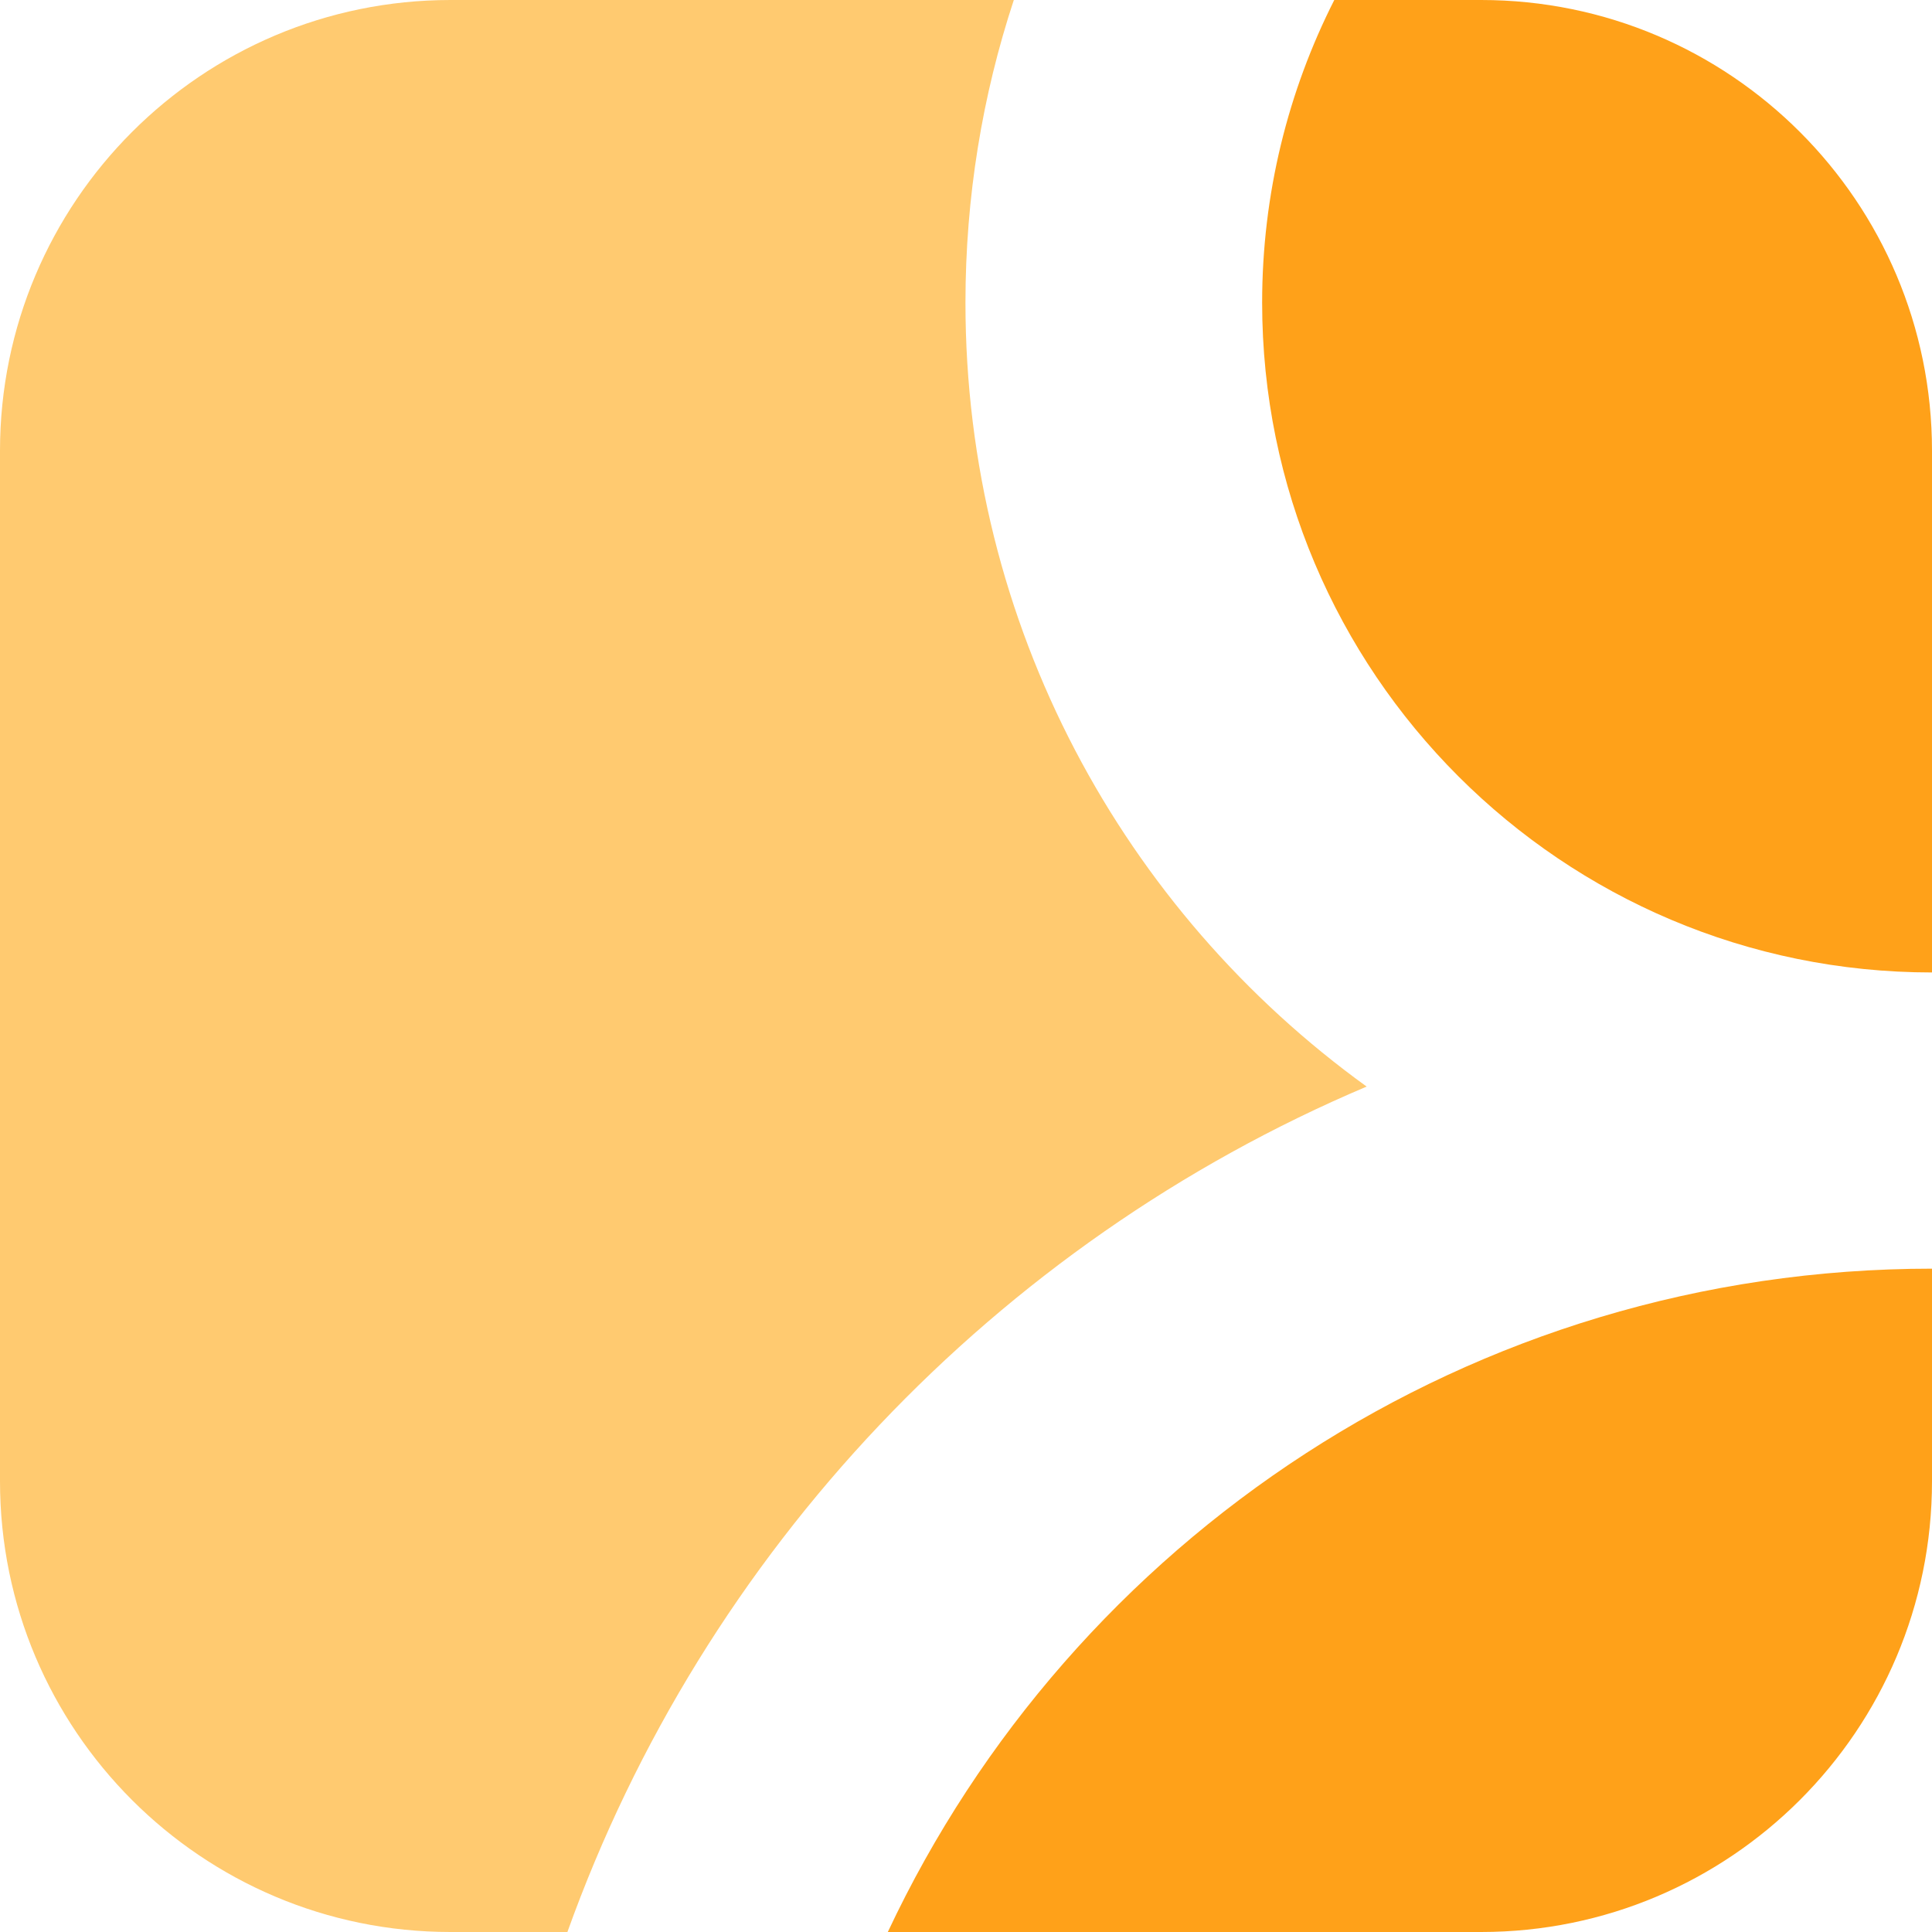
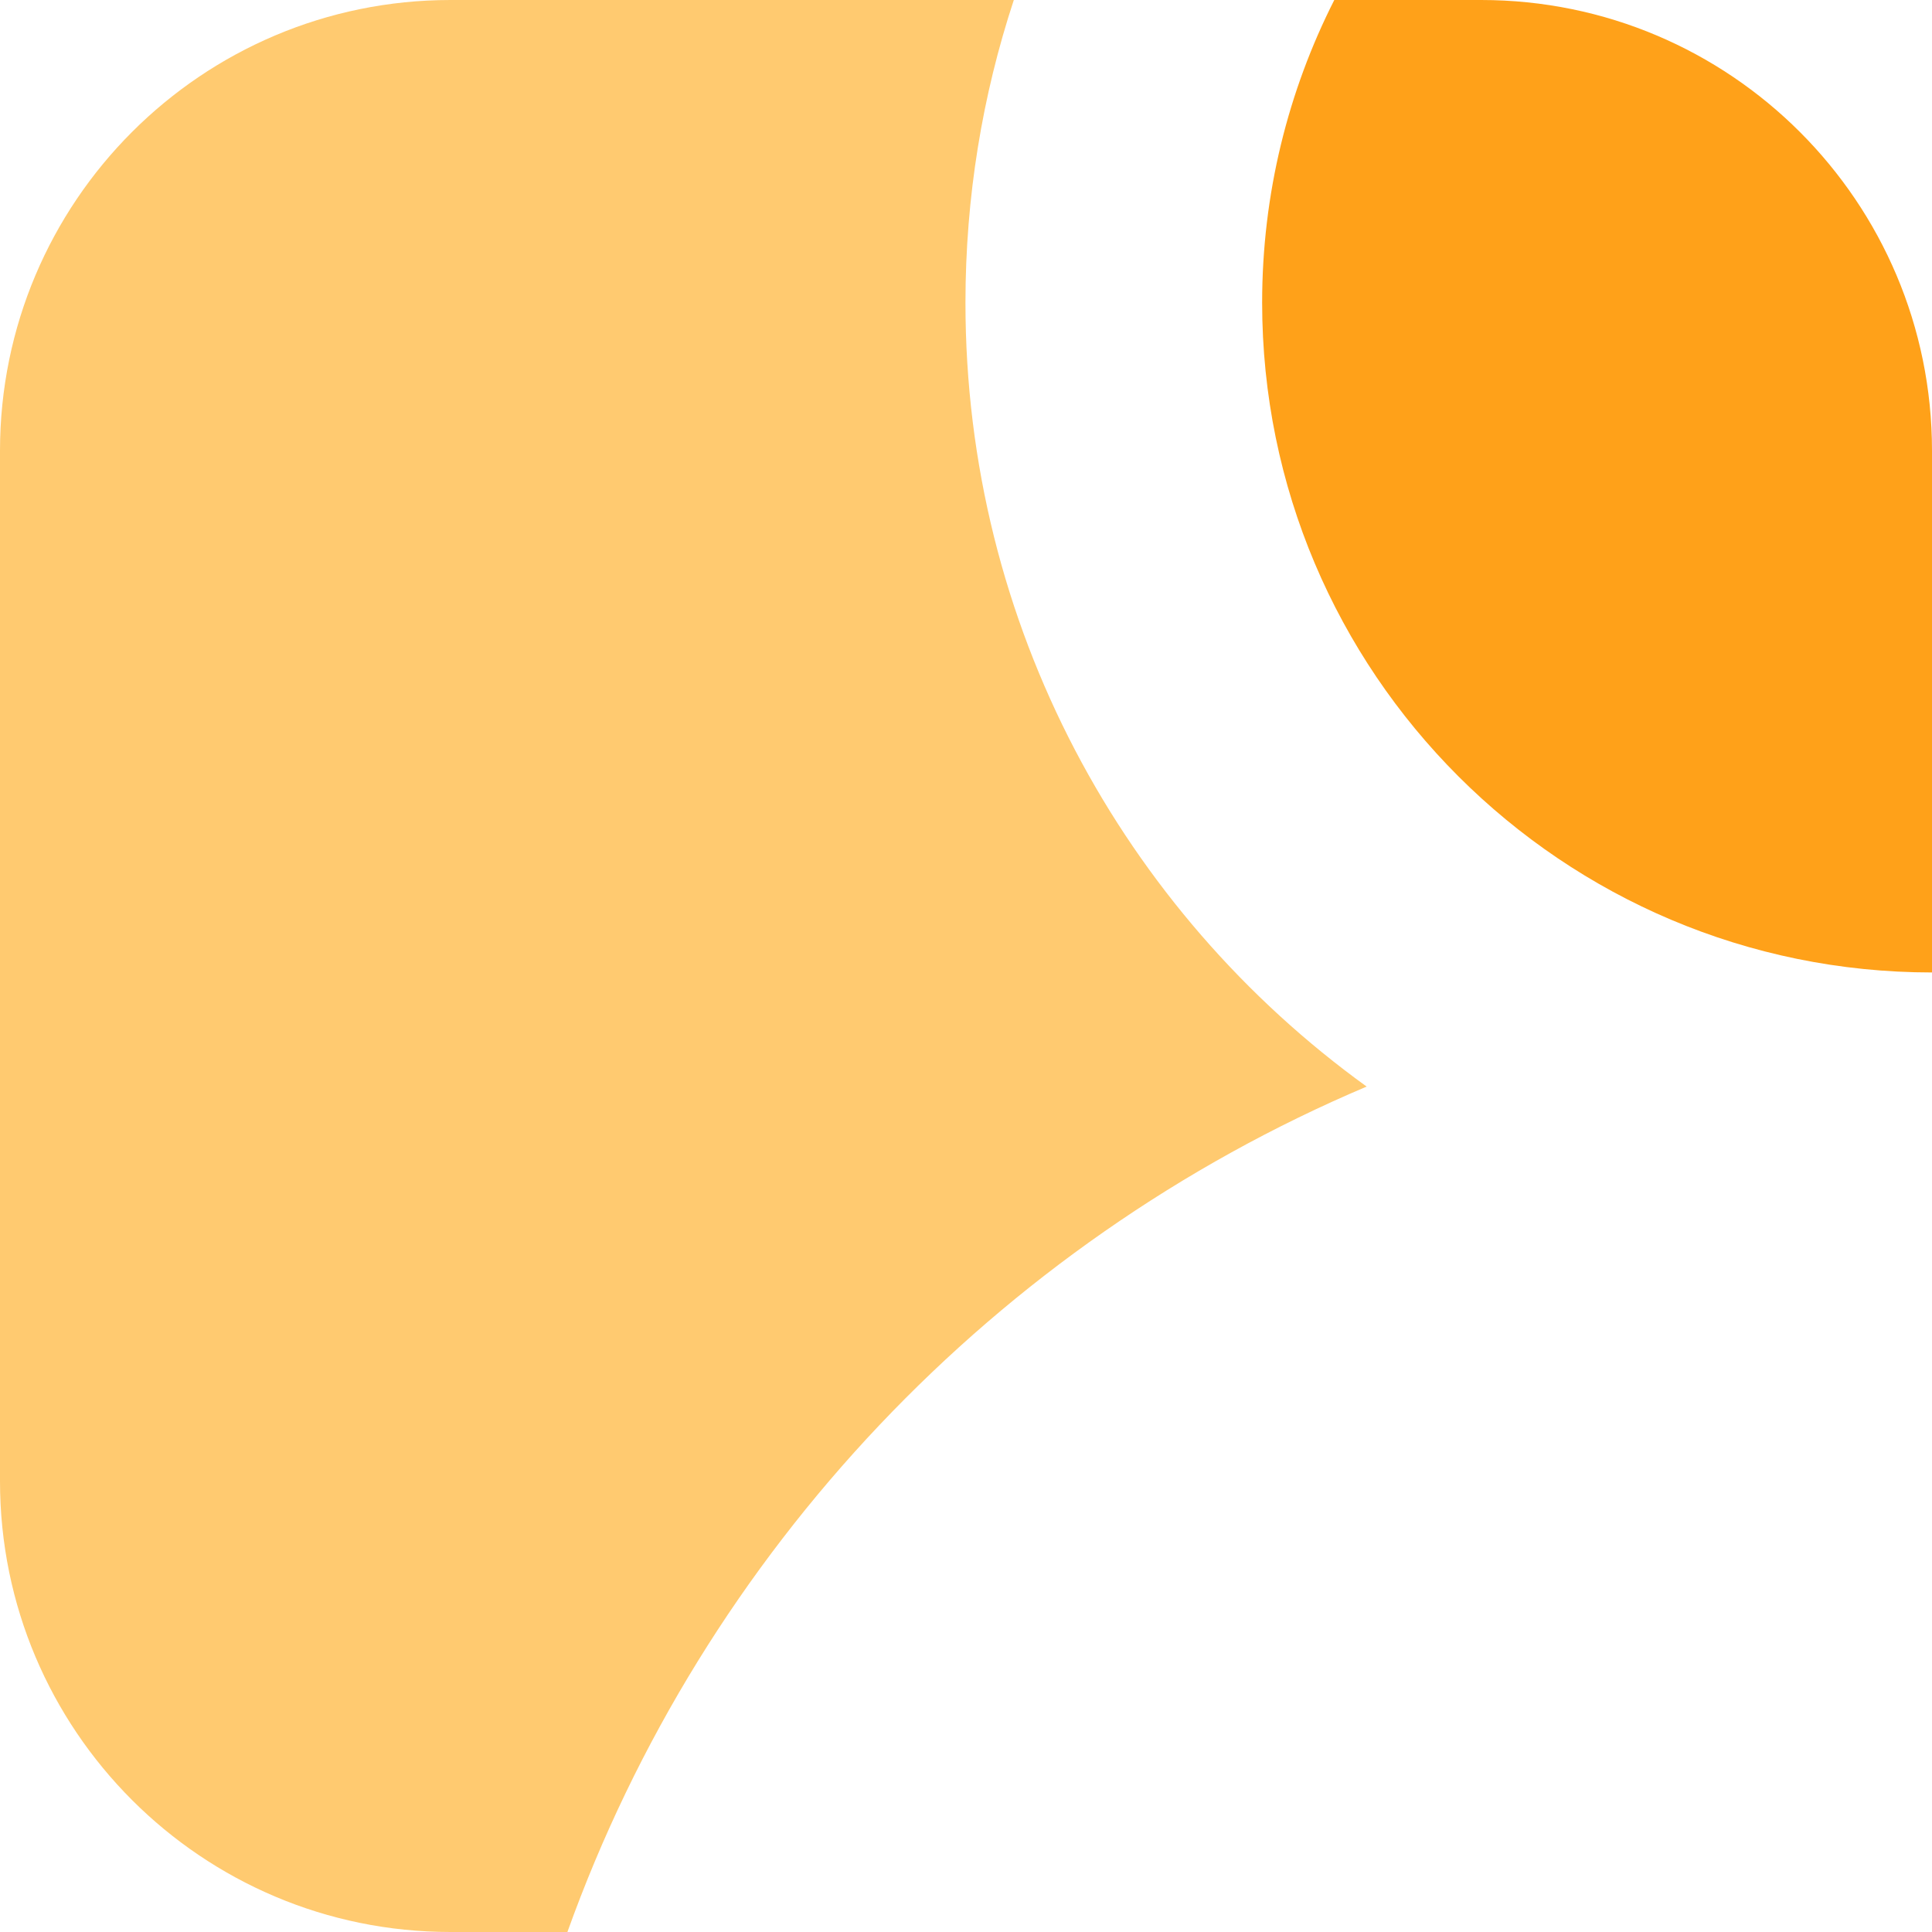
<svg xmlns="http://www.w3.org/2000/svg" width="32" height="32" viewBox="0 0 32 32" fill="none">
  <path d="M15.991 5.013C15.991 10.358 18.611 15.091 22.636 17.997C16.495 20.599 11.662 25.687 9.398 32H7.462C3.341 32 0 28.657 0 24.533V7.467C0 3.343 3.341 0 7.463 0H16.792C16.272 1.577 15.991 3.262 15.991 5.013Z" fill="#FFCA70" />
  <path d="M22.1 0H24.532C28.657 0 32 3.343 32 7.467V16.107C25.872 16.107 20.905 11.14 20.905 5.013C20.905 3.209 21.336 1.506 22.1 0Z" fill="#FFA119" />
-   <path d="M32 21.013V24.533C32 28.657 28.657 32 24.532 32H14.705C17.755 25.508 24.352 21.013 32 21.013Z" fill="#FFA119" />
</svg>